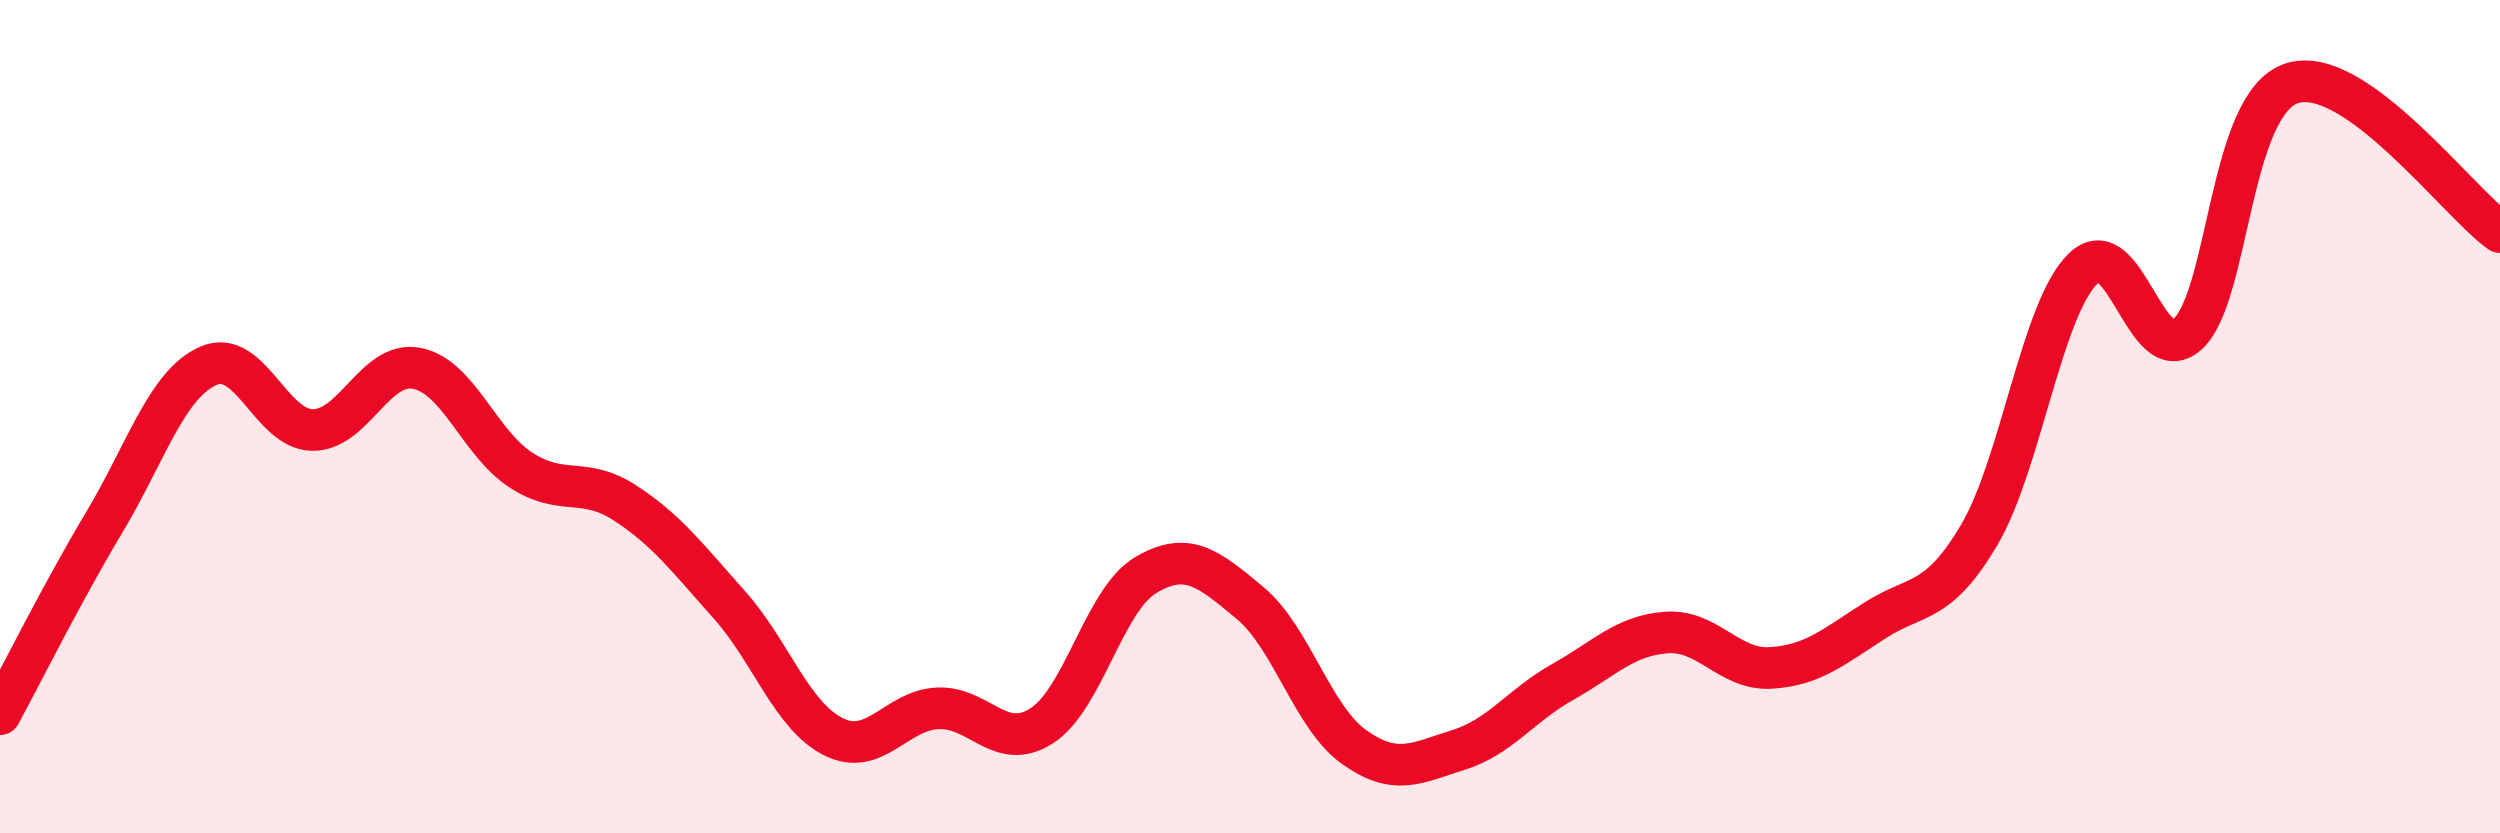
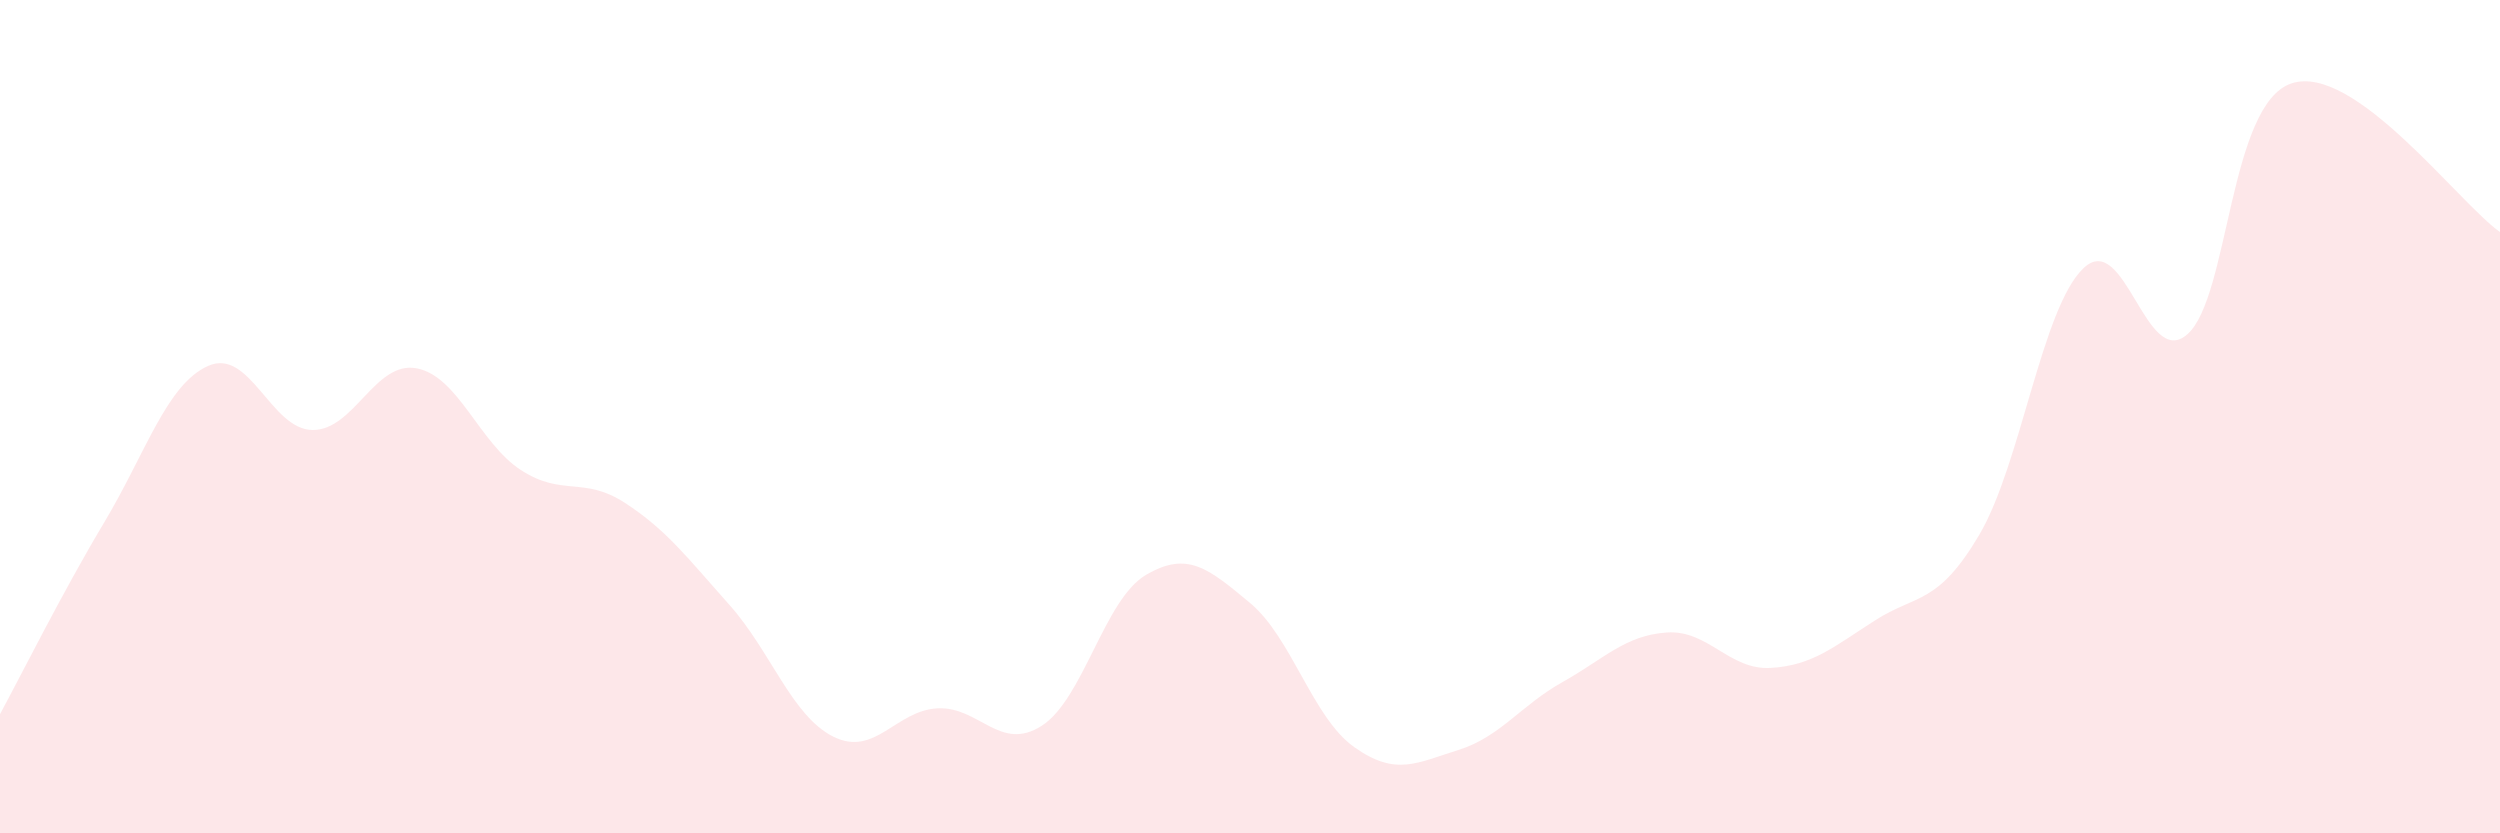
<svg xmlns="http://www.w3.org/2000/svg" width="60" height="20" viewBox="0 0 60 20">
  <path d="M 0,17.14 C 0.5,16.22 1.5,14.21 2.5,12.54 C 3.5,10.87 4,9.22 5,8.78 C 6,8.34 6.5,10.31 7.5,10.32 C 8.5,10.33 9,8.65 10,8.84 C 11,9.03 11.5,10.63 12.5,11.28 C 13.5,11.93 14,11.42 15,12.07 C 16,12.72 16.5,13.39 17.5,14.51 C 18.5,15.63 19,17.18 20,17.68 C 21,18.18 21.5,17.05 22.5,17 C 23.5,16.95 24,18.06 25,17.42 C 26,16.78 26.5,14.39 27.5,13.8 C 28.5,13.21 29,13.64 30,14.47 C 31,15.3 31.5,17.22 32.5,17.93 C 33.5,18.64 34,18.31 35,18 C 36,17.69 36.5,16.93 37.5,16.37 C 38.5,15.81 39,15.25 40,15.18 C 41,15.11 41.5,16.09 42.5,16.03 C 43.5,15.97 44,15.53 45,14.89 C 46,14.25 46.5,14.53 47.5,12.84 C 48.5,11.15 49,7.4 50,6.44 C 51,5.48 51.5,8.91 52.5,8.02 C 53.5,7.13 53.5,2.49 55,2 C 56.5,1.51 59,4.86 60,5.57L60 20L0 20Z" fill="#EB0A25" opacity="0.1" stroke-linecap="round" stroke-linejoin="round" />
-   <path d="M 0,17.14 C 0.5,16.22 1.5,14.21 2.5,12.54 C 3.5,10.87 4,9.22 5,8.78 C 6,8.34 6.5,10.31 7.5,10.32 C 8.5,10.33 9,8.65 10,8.84 C 11,9.03 11.5,10.63 12.5,11.28 C 13.5,11.93 14,11.42 15,12.07 C 16,12.72 16.5,13.39 17.5,14.51 C 18.5,15.63 19,17.18 20,17.68 C 21,18.18 21.5,17.05 22.5,17 C 23.5,16.95 24,18.06 25,17.42 C 26,16.78 26.5,14.39 27.5,13.8 C 28.5,13.21 29,13.64 30,14.47 C 31,15.3 31.5,17.22 32.5,17.93 C 33.5,18.64 34,18.31 35,18 C 36,17.69 36.5,16.93 37.5,16.37 C 38.5,15.81 39,15.25 40,15.18 C 41,15.11 41.5,16.09 42.5,16.03 C 43.5,15.97 44,15.53 45,14.89 C 46,14.25 46.5,14.53 47.5,12.84 C 48.5,11.15 49,7.4 50,6.44 C 51,5.48 51.5,8.91 52.5,8.02 C 53.5,7.13 53.5,2.49 55,2 C 56.5,1.51 59,4.86 60,5.57" stroke="#EB0A25" stroke-width="1" fill="none" stroke-linecap="round" stroke-linejoin="round" />
</svg>